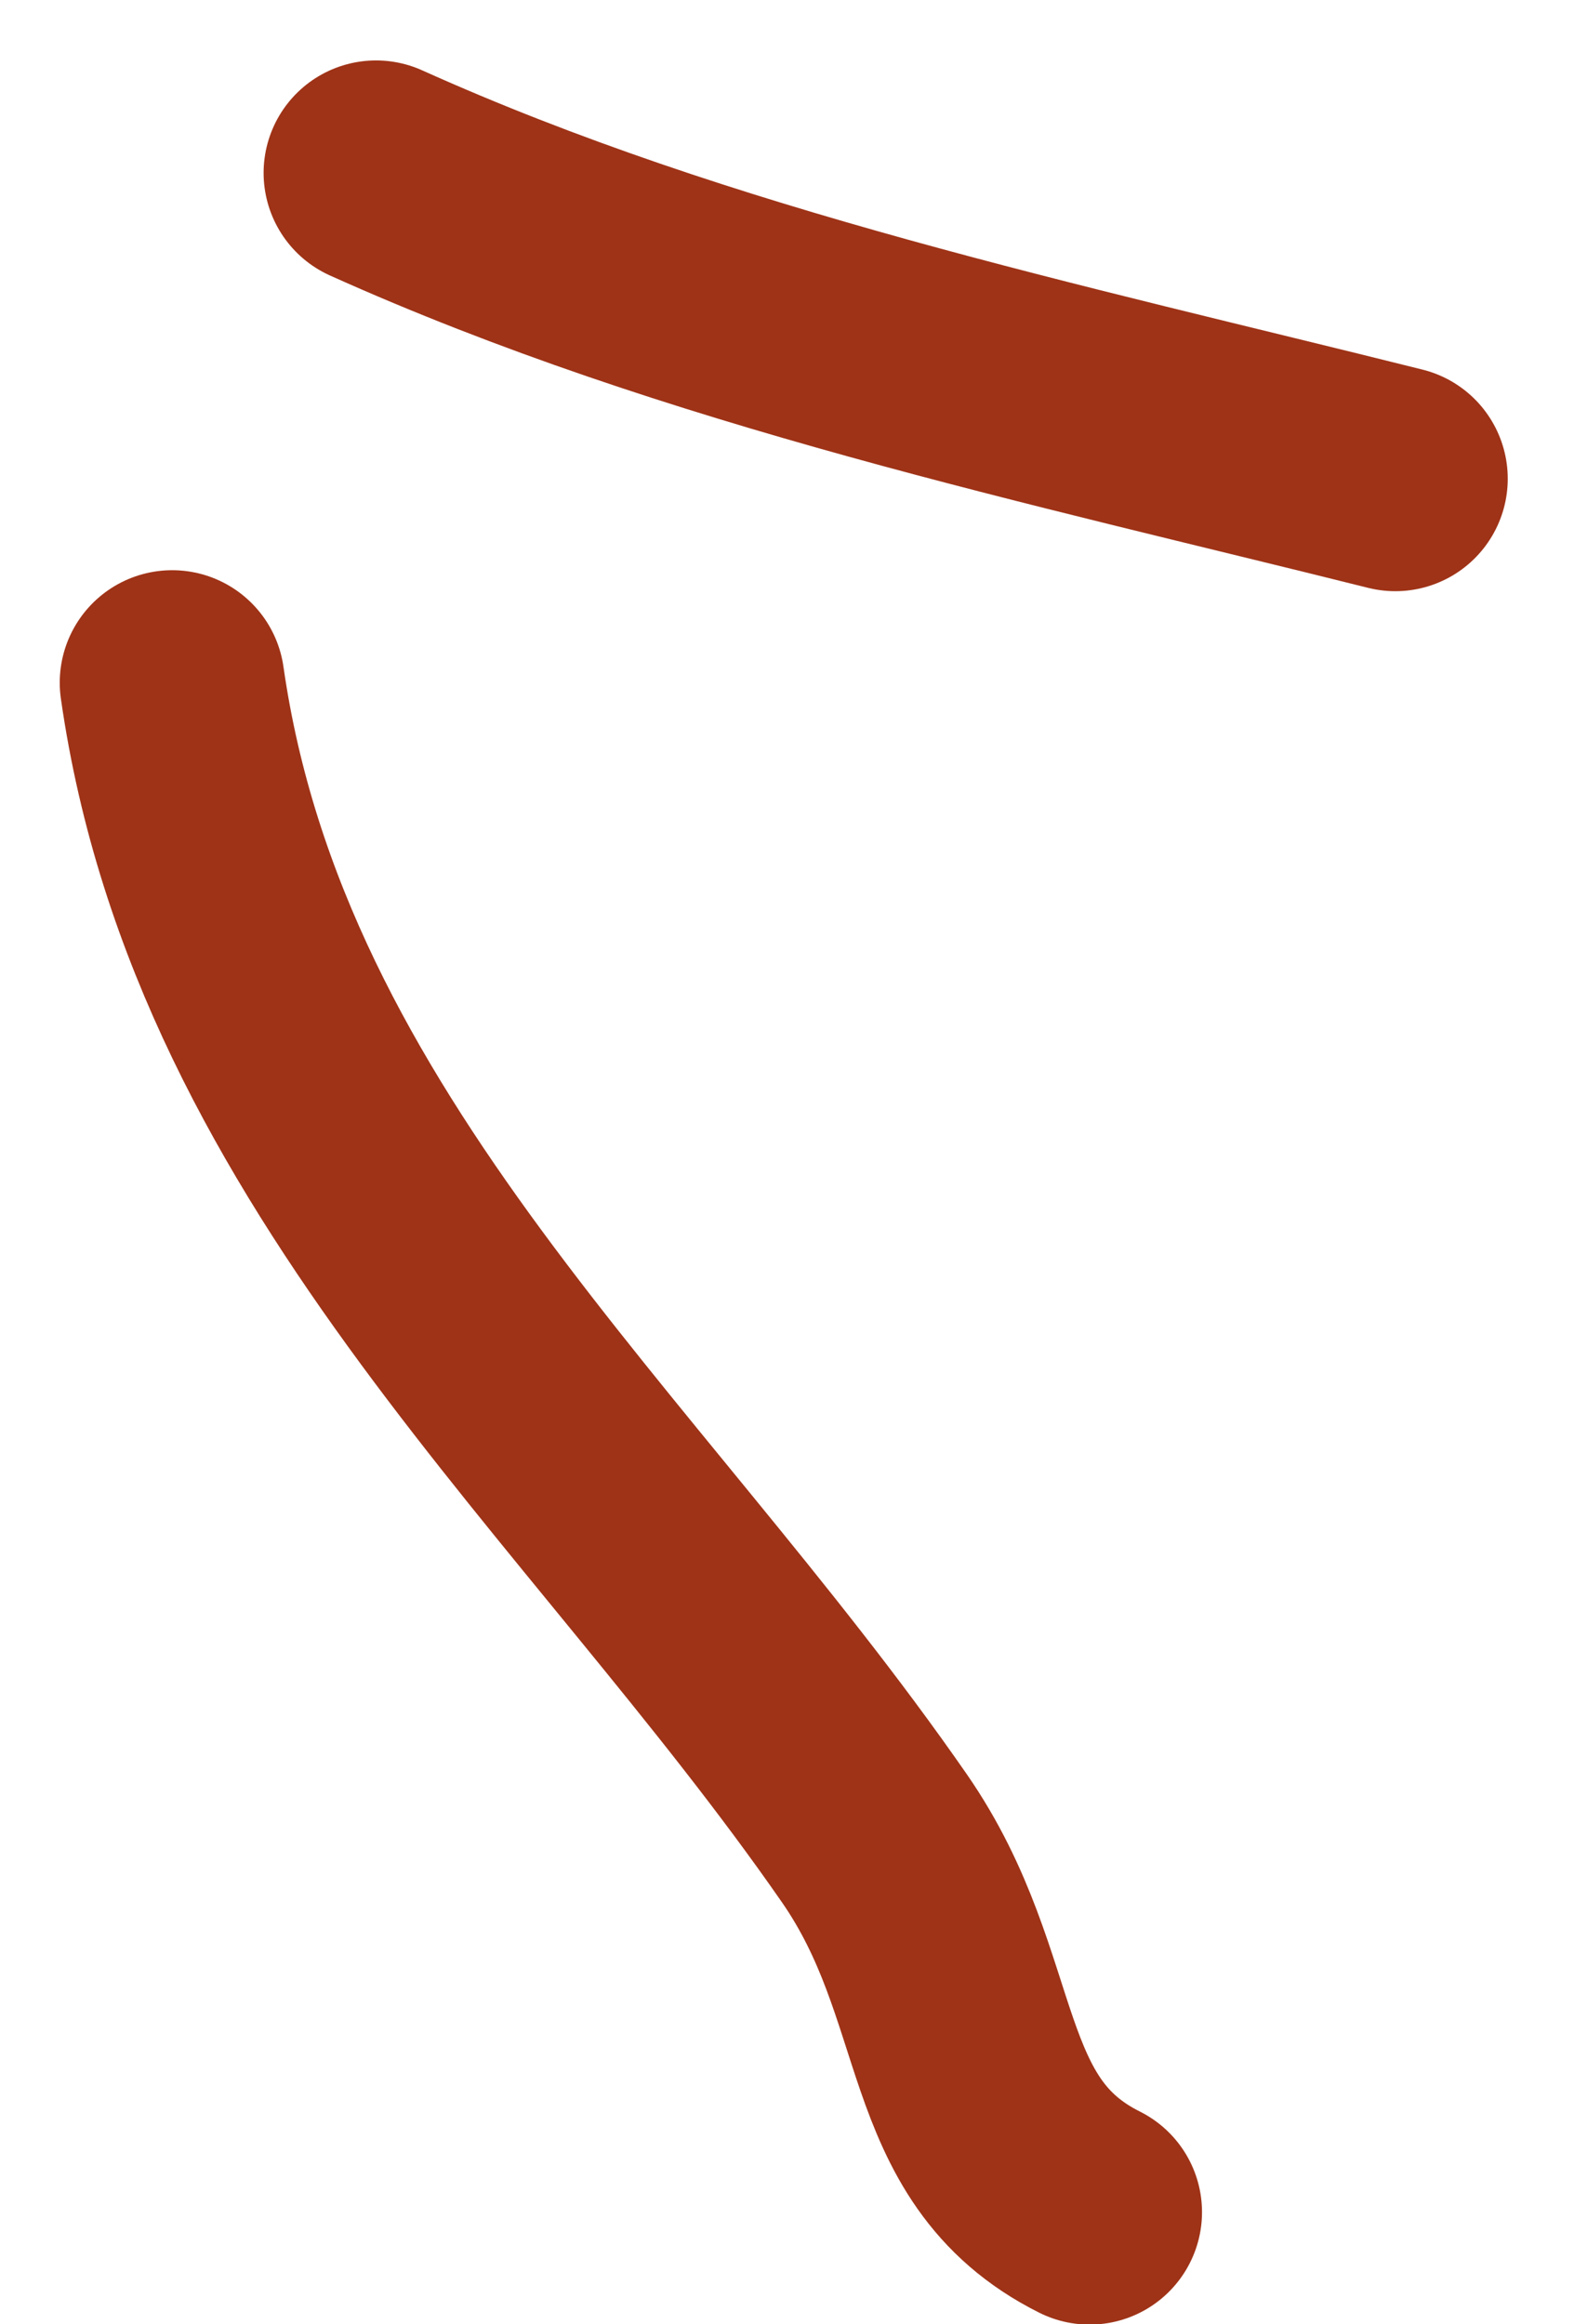
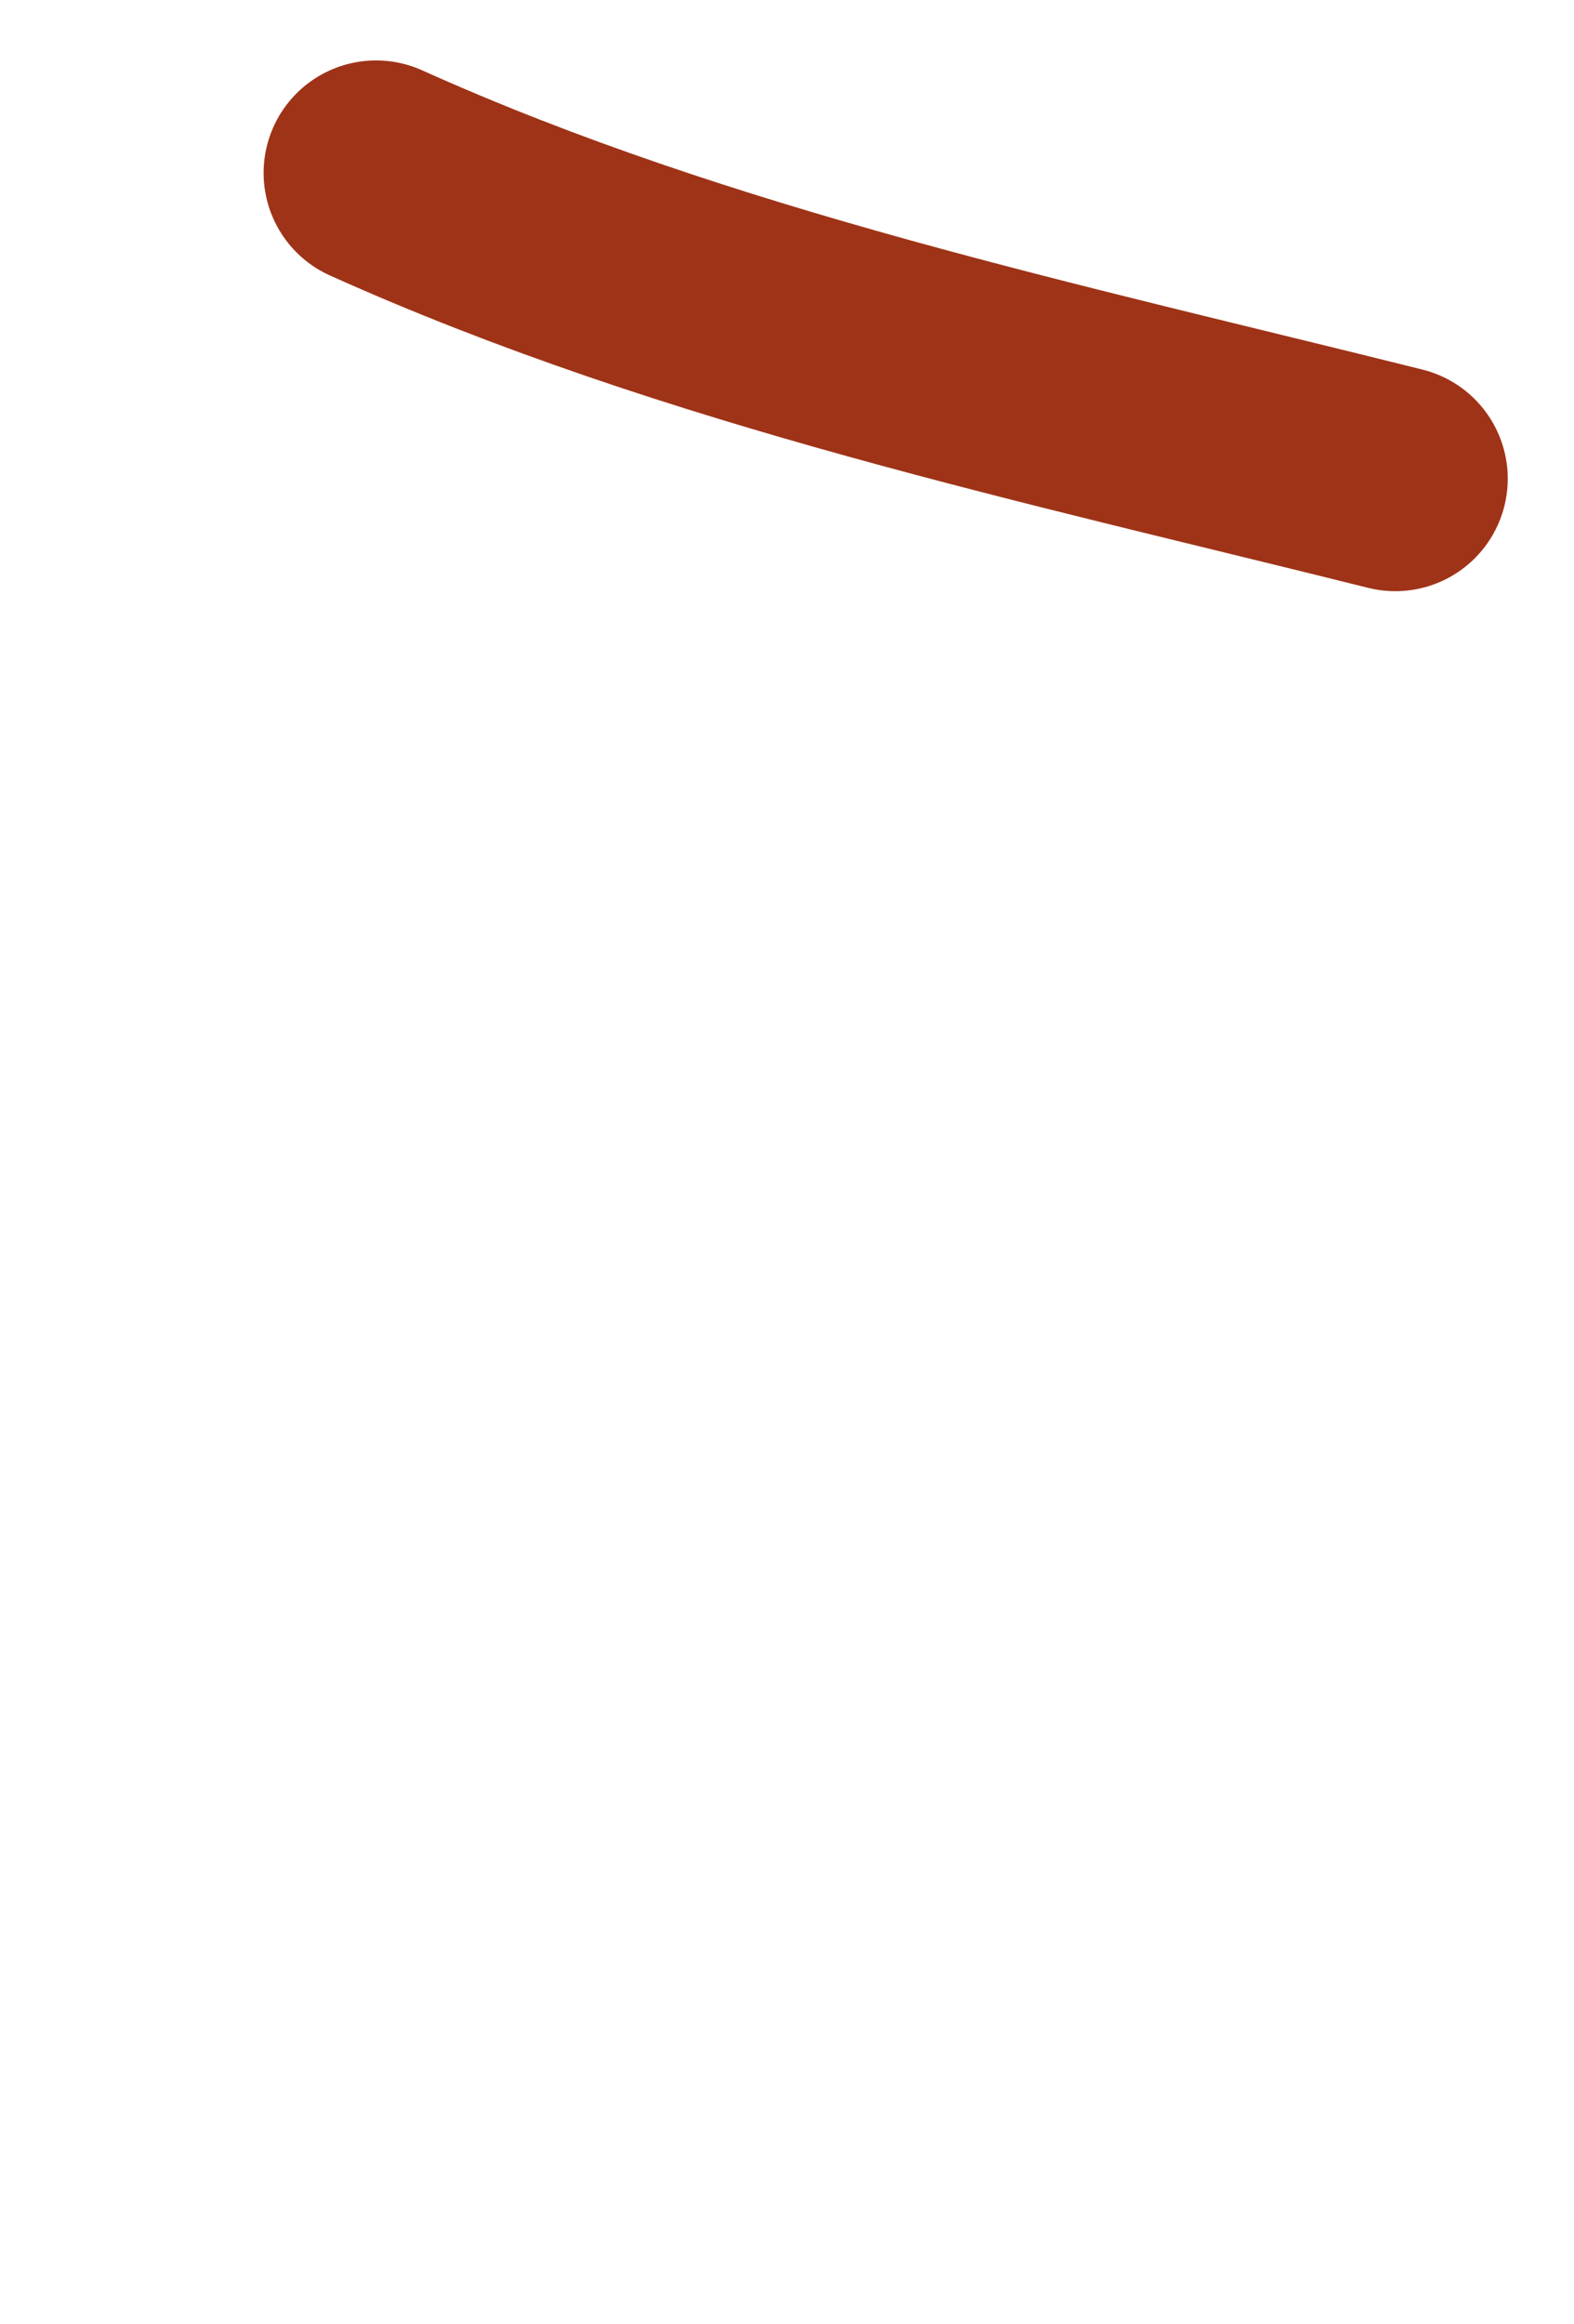
<svg xmlns="http://www.w3.org/2000/svg" width="21" height="31" viewBox="0 0 21 31" fill="none">
  <path d="M5.017 2.306C9.322 4.243 14.068 5.248 18.616 6.385" stroke="#9F3317" stroke-width="3" stroke-linecap="round" />
-   <path d="M2.297 9.105C3.198 15.409 8.204 19.526 11.666 24.518C13.054 26.519 12.608 28.54 14.537 29.504" stroke="#9F3317" stroke-width="3" stroke-linecap="round" />
</svg>